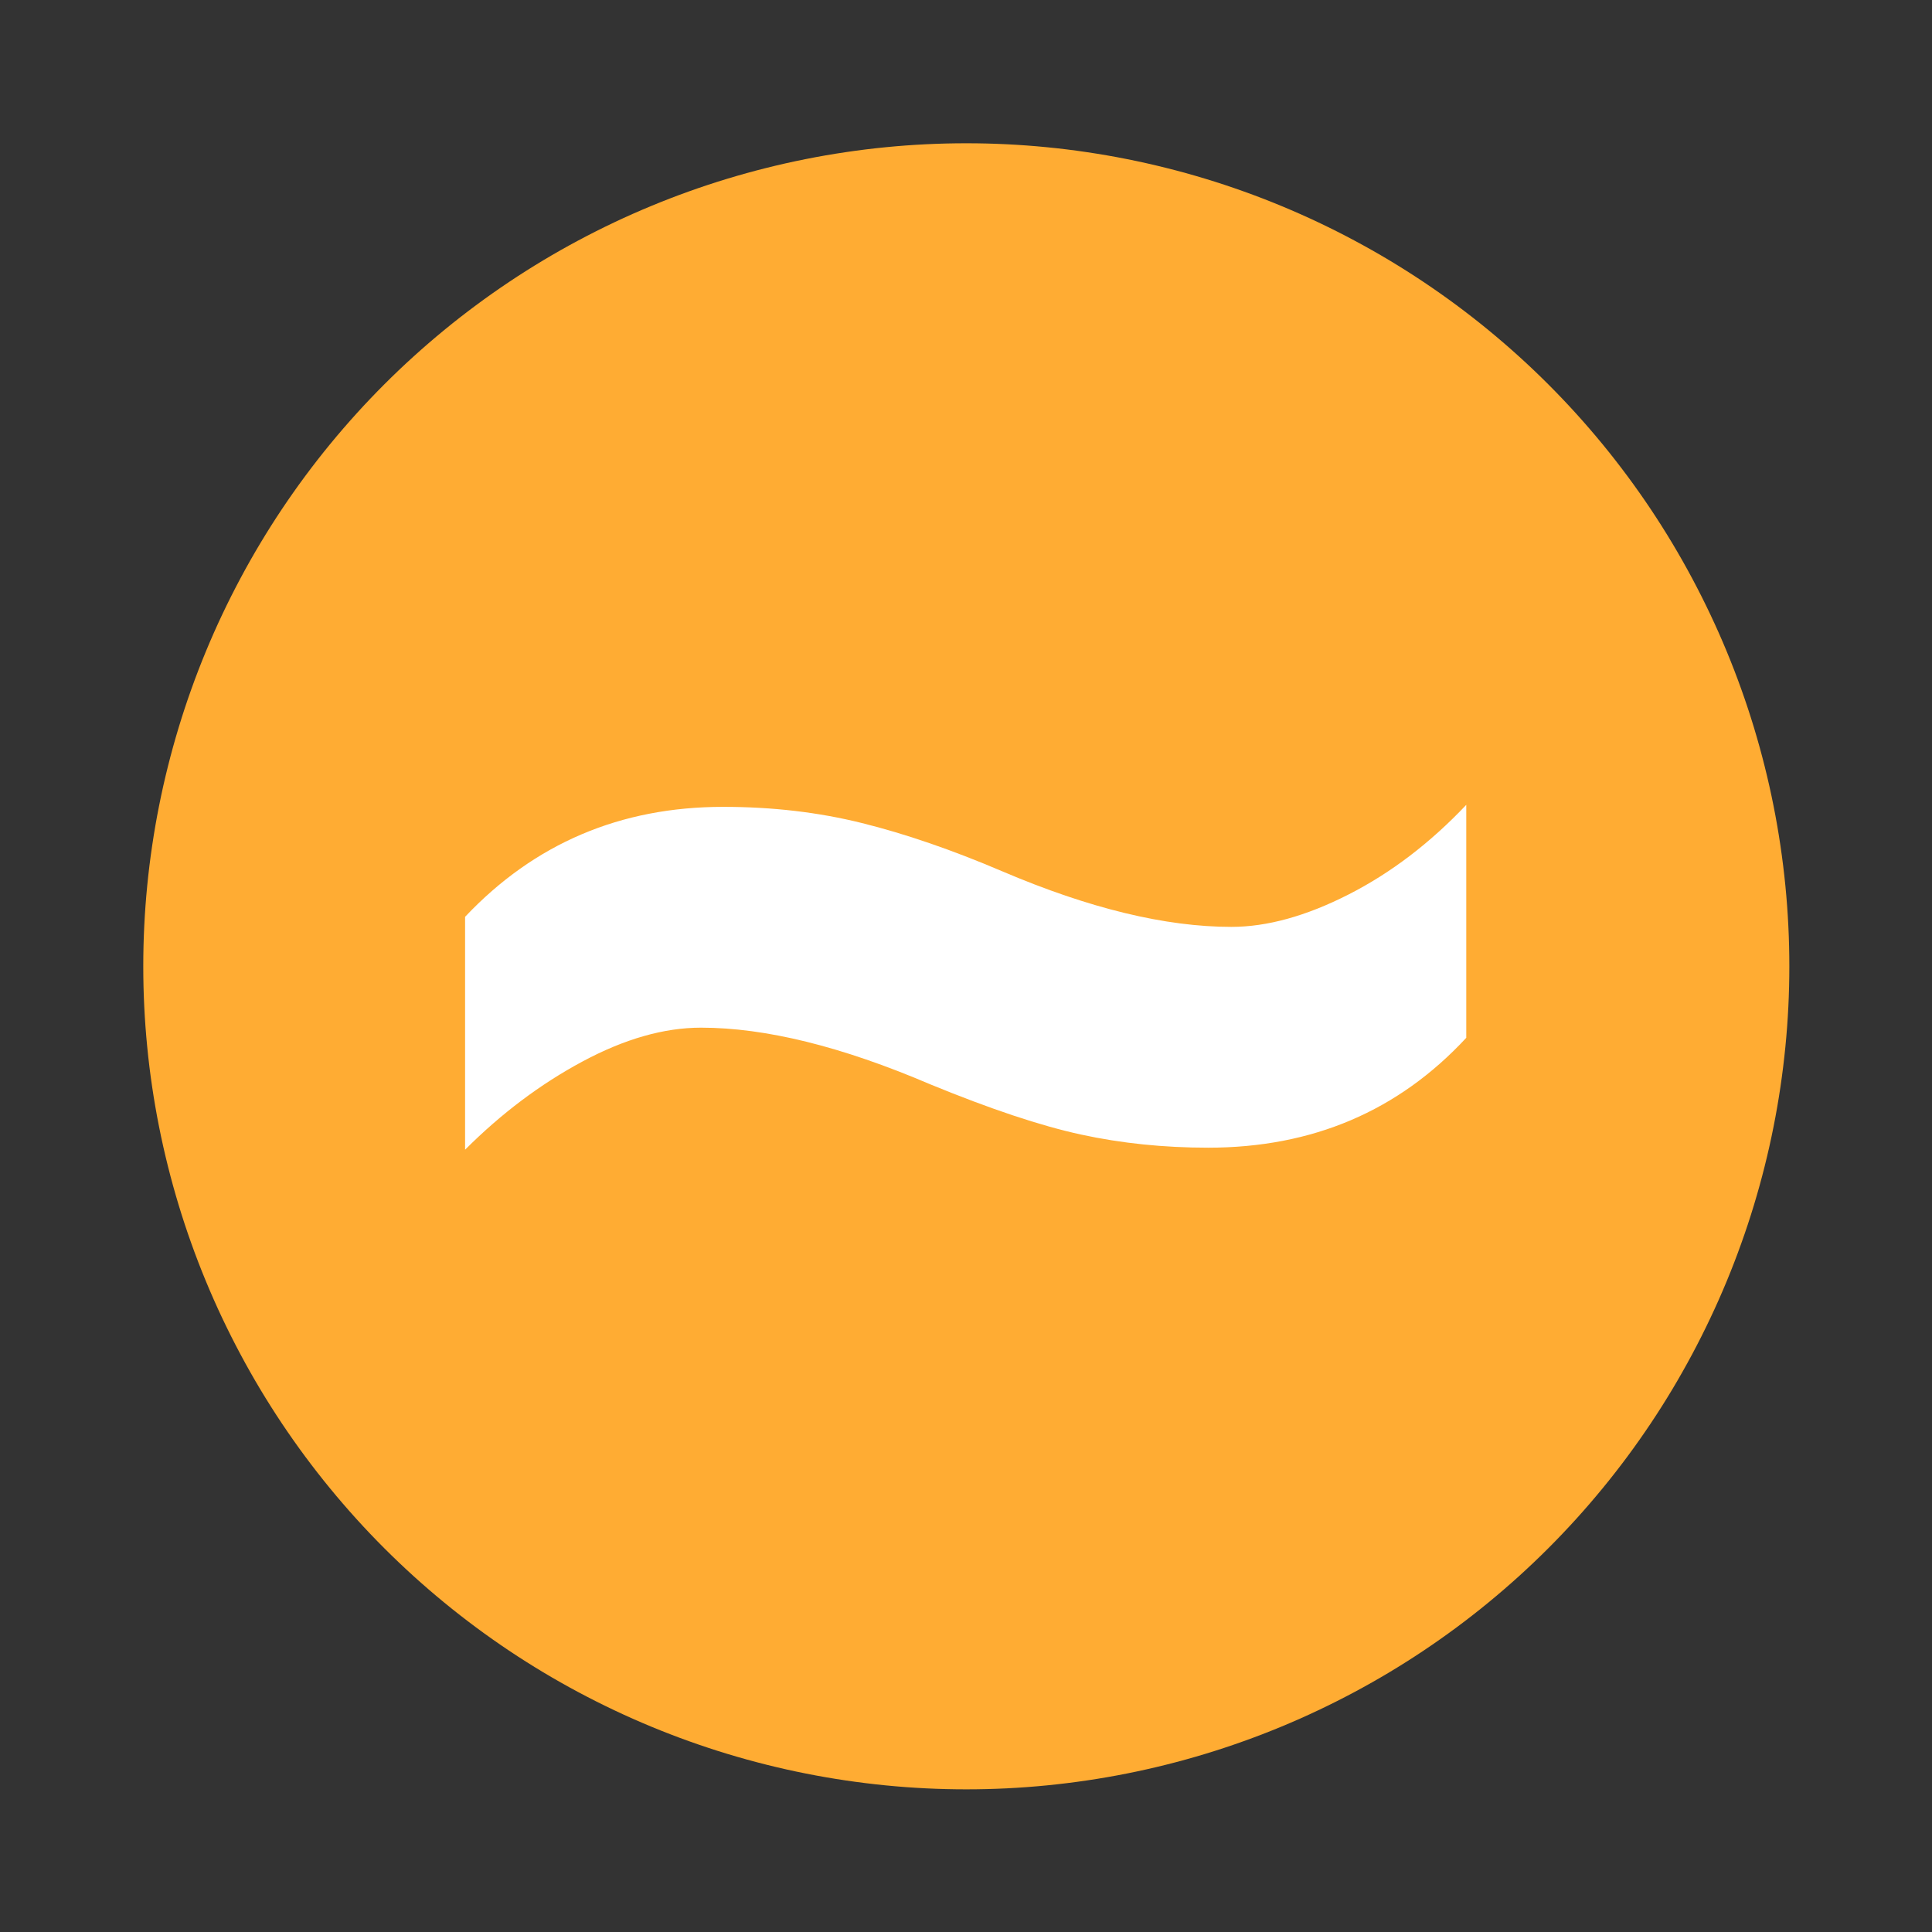
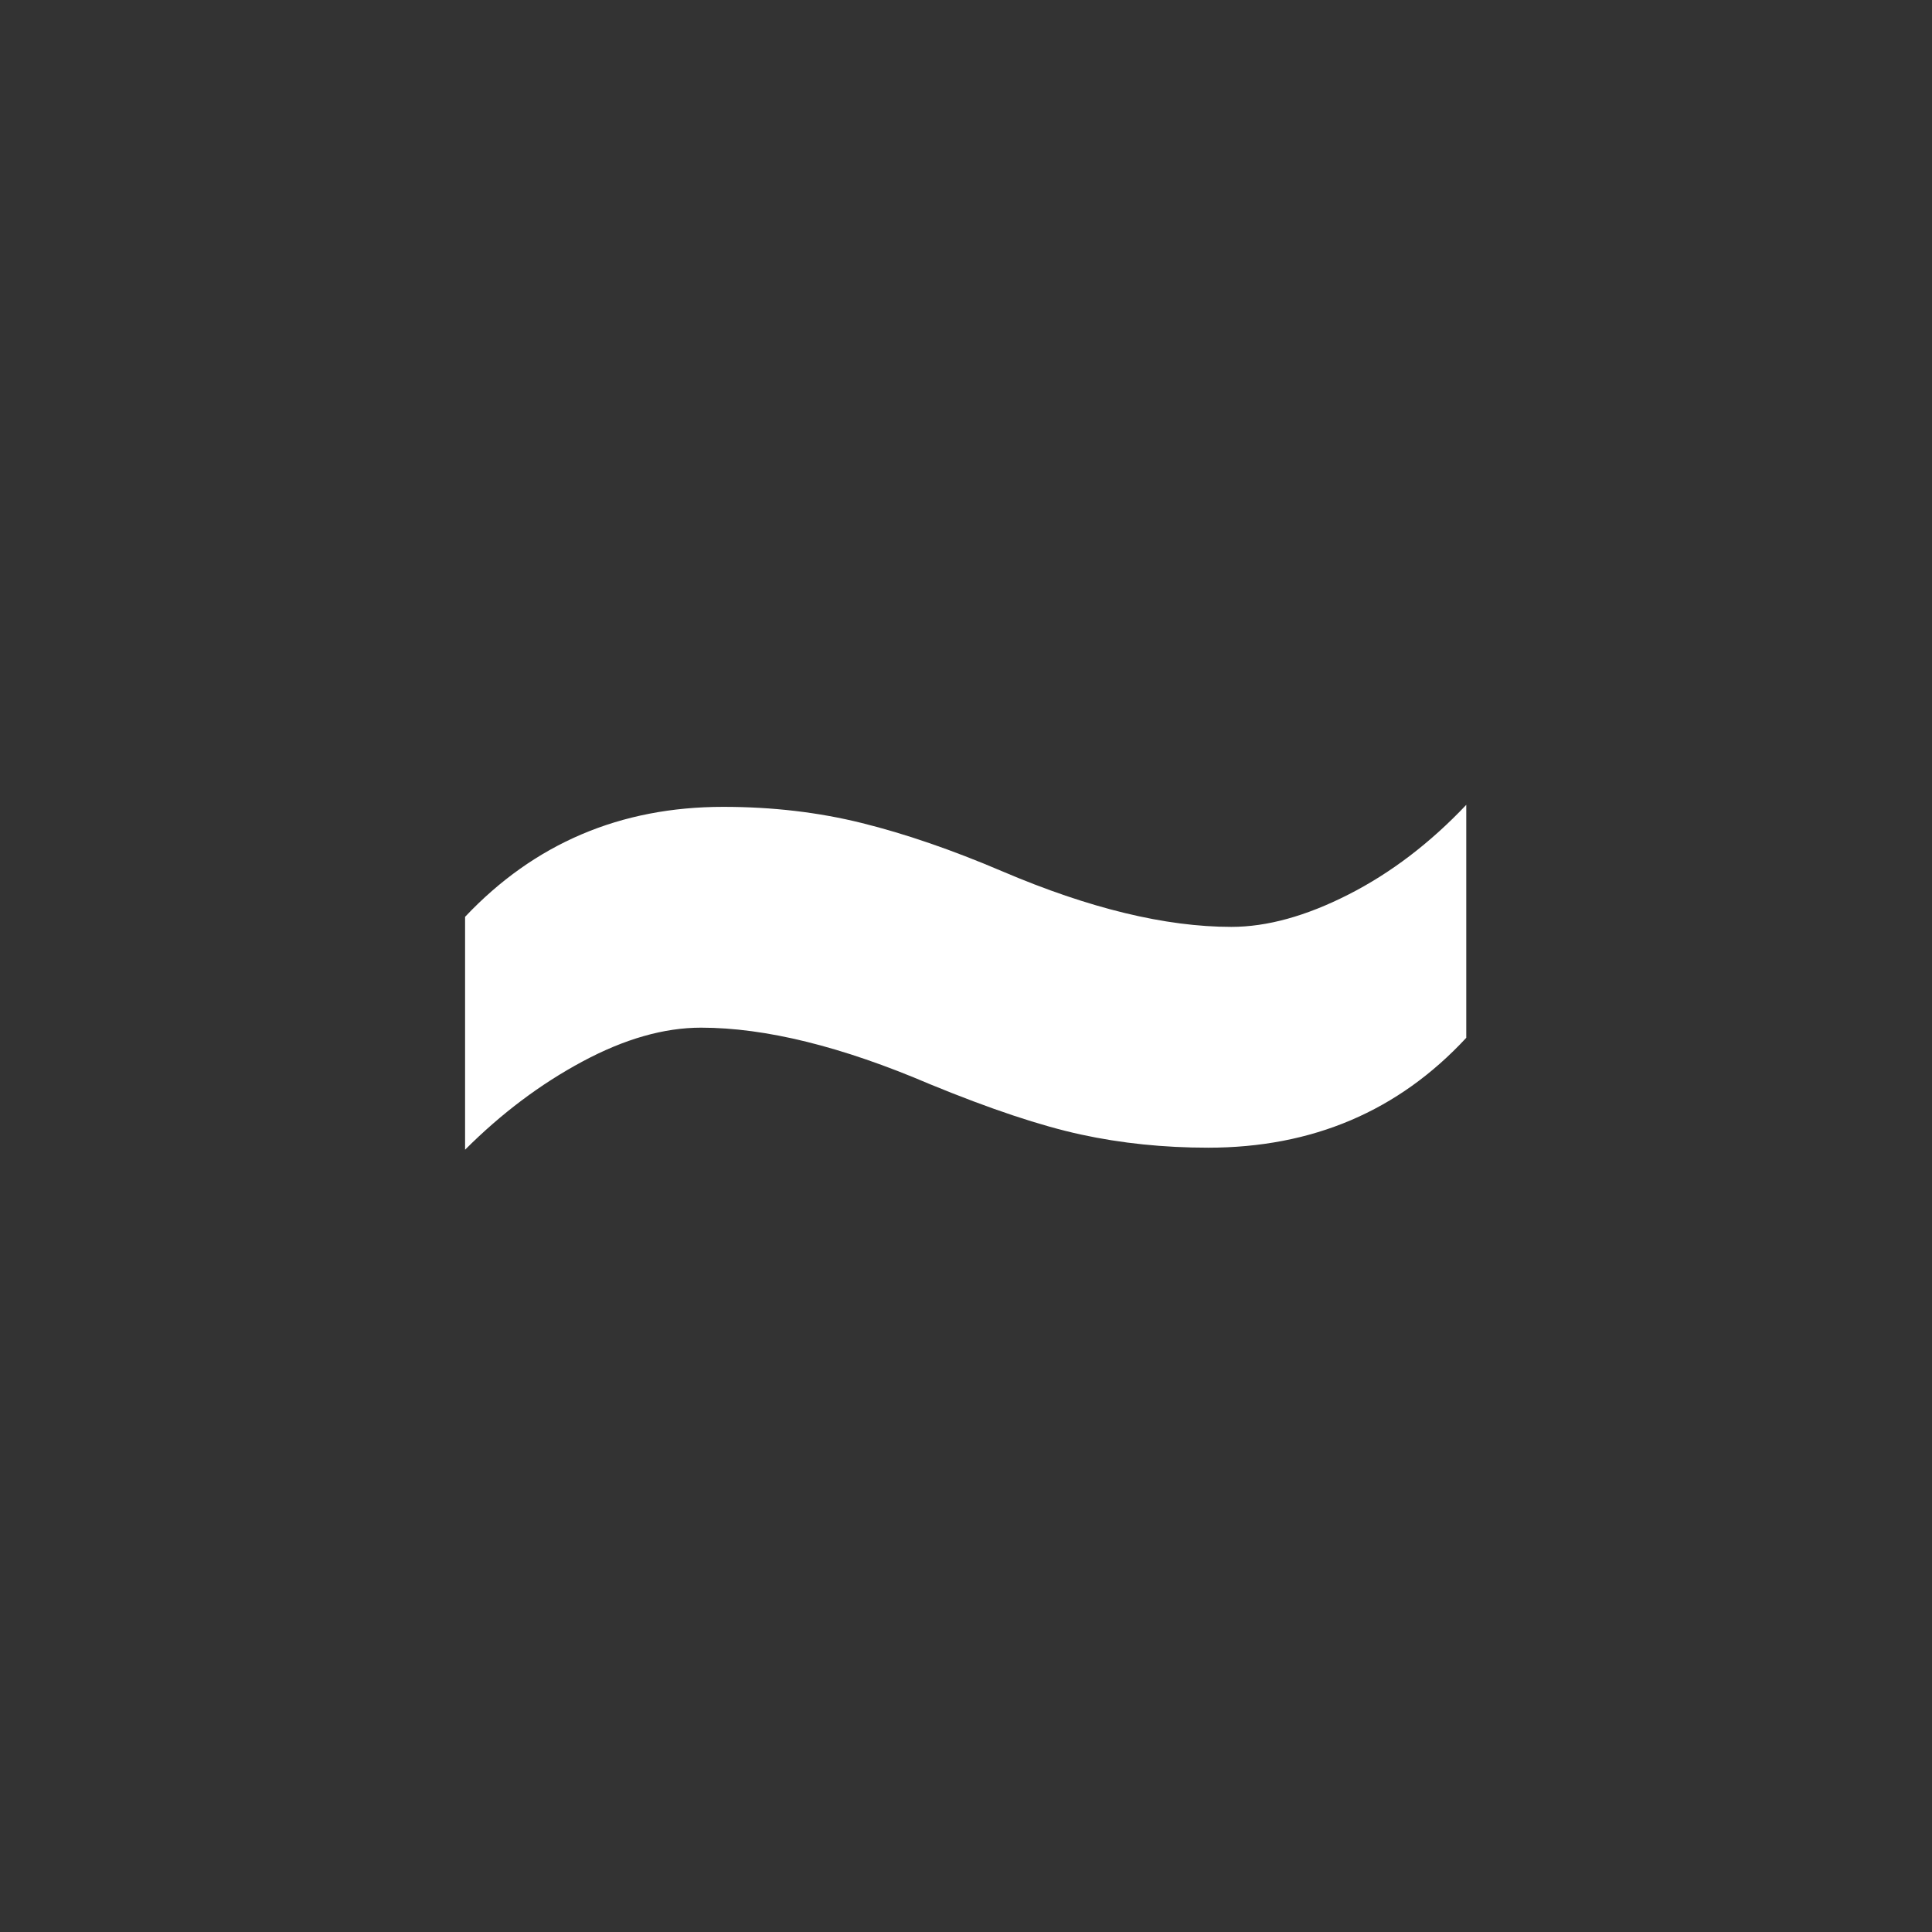
<svg xmlns="http://www.w3.org/2000/svg" width="500" zoomAndPan="magnify" viewBox="0 0 375 375" height="500" preserveAspectRatio="xMidYMid meet" version="1.0">
  <rect x="0" y="0" width="375" height="375" fill="#333333" stroke="none" />
  <defs>
    <g />
    <clipPath id="f0bc4290b4">
-       <path d="M 27.809 27.809 L 347.309 27.809 L 347.309 347.309 L 27.809 347.309 Z M 27.809 27.809 " clip-rule="nonzero" />
-     </clipPath>
+       </clipPath>
  </defs>
  <g clip-path="url(#f0bc4290b4)">
    <path fill="#ffac33" d="M 347.309 187.559 C 347.309 190.172 347.246 192.785 347.117 195.398 C 346.988 198.008 346.797 200.613 346.539 203.215 C 346.281 205.82 345.961 208.414 345.578 211 C 345.195 213.586 344.75 216.16 344.238 218.723 C 343.73 221.289 343.156 223.84 342.52 226.375 C 341.887 228.91 341.188 231.43 340.43 233.93 C 339.672 236.434 338.852 238.914 337.969 241.375 C 337.09 243.84 336.148 246.277 335.148 248.691 C 334.148 251.105 333.09 253.496 331.969 255.859 C 330.852 258.223 329.676 260.559 328.445 262.863 C 327.211 265.168 325.926 267.445 324.582 269.688 C 323.238 271.93 321.84 274.137 320.387 276.312 C 318.934 278.484 317.43 280.621 315.871 282.723 C 314.312 284.82 312.707 286.883 311.047 288.902 C 309.387 290.922 307.68 292.902 305.926 294.84 C 304.168 296.777 302.367 298.672 300.52 300.52 C 298.672 302.367 296.777 304.168 294.84 305.926 C 292.902 307.68 290.922 309.387 288.902 311.047 C 286.883 312.707 284.82 314.312 282.723 315.871 C 280.621 317.43 278.484 318.934 276.312 320.387 C 274.137 321.84 271.93 323.238 269.688 324.582 C 267.445 325.926 265.168 327.211 262.863 328.445 C 260.559 329.676 258.223 330.852 255.859 331.969 C 253.496 333.09 251.105 334.148 248.691 335.148 C 246.277 336.148 243.84 337.09 241.375 337.969 C 238.914 338.852 236.434 339.672 233.93 340.43 C 231.43 341.188 228.91 341.887 226.375 342.52 C 223.84 343.156 221.289 343.73 218.723 344.238 C 216.16 344.75 213.586 345.195 211 345.578 C 208.414 345.961 205.82 346.281 203.215 346.539 C 200.613 346.797 198.008 346.988 195.398 347.117 C 192.785 347.246 190.172 347.309 187.559 347.309 C 184.945 347.309 182.332 347.246 179.719 347.117 C 177.109 346.988 174.504 346.797 171.898 346.539 C 169.297 346.281 166.703 345.961 164.117 345.578 C 161.531 345.195 158.957 344.75 156.395 344.238 C 153.828 343.73 151.277 343.156 148.742 342.52 C 146.207 341.887 143.688 341.188 141.184 340.43 C 138.684 339.672 136.203 338.852 133.738 337.969 C 131.277 337.09 128.84 336.148 126.426 335.148 C 124.008 334.148 121.621 333.09 119.258 331.969 C 116.895 330.852 114.559 329.676 112.254 328.445 C 109.945 327.211 107.672 325.926 105.43 324.582 C 103.188 323.238 100.98 321.84 98.805 320.387 C 96.633 318.934 94.496 317.43 92.395 315.871 C 90.297 314.312 88.234 312.707 86.215 311.047 C 84.191 309.387 82.215 307.68 80.277 305.926 C 78.34 304.168 76.445 302.367 74.598 300.52 C 72.75 298.672 70.945 296.777 69.191 294.84 C 67.438 292.902 65.73 290.922 64.07 288.902 C 62.41 286.883 60.805 284.82 59.246 282.723 C 57.688 280.621 56.184 278.484 54.73 276.312 C 53.277 274.137 51.879 271.93 50.535 269.688 C 49.191 267.445 47.902 265.168 46.672 262.863 C 45.438 260.559 44.266 258.223 43.145 255.859 C 42.027 253.496 40.969 251.105 39.969 248.691 C 38.969 246.277 38.027 243.84 37.148 241.375 C 36.266 238.914 35.445 236.434 34.688 233.93 C 33.93 231.43 33.23 228.91 32.598 226.375 C 31.961 223.84 31.387 221.289 30.879 218.723 C 30.367 216.16 29.922 213.586 29.539 211 C 29.152 208.414 28.832 205.82 28.578 203.215 C 28.32 200.613 28.129 198.008 28 195.398 C 27.871 192.785 27.809 190.172 27.809 187.559 C 27.809 184.945 27.871 182.332 28 179.719 C 28.129 177.109 28.32 174.504 28.578 171.898 C 28.832 169.297 29.152 166.703 29.539 164.117 C 29.922 161.531 30.367 158.957 30.879 156.395 C 31.387 153.828 31.961 151.277 32.598 148.742 C 33.23 146.207 33.93 143.688 34.688 141.184 C 35.445 138.684 36.266 136.203 37.148 133.738 C 38.027 131.277 38.969 128.84 39.969 126.426 C 40.969 124.008 42.027 121.621 43.145 119.258 C 44.266 116.895 45.438 114.559 46.672 112.254 C 47.902 109.945 49.191 107.672 50.535 105.43 C 51.879 103.188 53.277 100.98 54.73 98.805 C 56.184 96.633 57.688 94.496 59.246 92.395 C 60.805 90.297 62.41 88.234 64.07 86.215 C 65.73 84.191 67.438 82.215 69.191 80.277 C 70.945 78.34 72.75 76.445 74.598 74.598 C 76.445 72.75 78.34 70.945 80.277 69.191 C 82.215 67.438 84.191 65.73 86.215 64.07 C 88.234 62.41 90.297 60.805 92.395 59.246 C 94.496 57.688 96.633 56.184 98.805 54.73 C 100.98 53.277 103.188 51.879 105.43 50.535 C 107.672 49.191 109.945 47.902 112.254 46.672 C 114.559 45.438 116.895 44.266 119.258 43.145 C 121.621 42.027 124.008 40.969 126.426 39.969 C 128.84 38.969 131.277 38.027 133.738 37.148 C 136.203 36.266 138.684 35.445 141.184 34.688 C 143.688 33.93 146.207 33.23 148.742 32.598 C 151.277 31.961 153.828 31.387 156.395 30.879 C 158.957 30.367 161.531 29.922 164.117 29.539 C 166.703 29.152 169.297 28.832 171.898 28.578 C 174.504 28.32 177.109 28.129 179.719 28 C 182.332 27.871 184.945 27.809 187.559 27.809 C 190.172 27.809 192.785 27.871 195.398 28 C 198.008 28.129 200.613 28.32 203.215 28.578 C 205.82 28.832 208.414 29.152 211 29.539 C 213.586 29.922 216.16 30.367 218.723 30.879 C 221.289 31.387 223.84 31.961 226.375 32.598 C 228.91 33.23 231.43 33.93 233.93 34.688 C 236.434 35.445 238.914 36.266 241.375 37.148 C 243.84 38.027 246.277 38.969 248.691 39.969 C 251.105 40.969 253.496 42.027 255.859 43.145 C 258.223 44.266 260.559 45.438 262.863 46.672 C 265.168 47.902 267.445 49.191 269.688 50.535 C 271.93 51.879 274.137 53.277 276.312 54.73 C 278.484 56.184 280.621 57.688 282.723 59.246 C 284.82 60.805 286.883 62.41 288.902 64.07 C 290.922 65.73 292.902 67.438 294.84 69.191 C 296.777 70.945 298.672 72.75 300.52 74.598 C 302.367 76.445 304.168 78.34 305.926 80.277 C 307.68 82.215 309.387 84.191 311.047 86.215 C 312.707 88.234 314.312 90.297 315.871 92.395 C 317.43 94.496 318.934 96.633 320.387 98.805 C 321.84 100.98 323.238 103.188 324.582 105.43 C 325.926 107.672 327.211 109.945 328.445 112.254 C 329.676 114.559 330.852 116.895 331.969 119.258 C 333.09 121.621 334.148 124.008 335.148 126.426 C 336.148 128.84 337.09 131.277 337.969 133.738 C 338.852 136.203 339.672 138.684 340.43 141.184 C 341.188 143.688 341.887 146.207 342.52 148.742 C 343.156 151.277 343.73 153.828 344.238 156.395 C 344.75 158.957 345.195 161.531 345.578 164.117 C 345.961 166.703 346.281 169.297 346.539 171.898 C 346.797 174.504 346.988 177.109 347.117 179.719 C 347.246 182.332 347.309 184.945 347.309 187.559 Z M 347.309 187.559 " fill-opacity="1" fill-rule="nonzero" />
  </g>
  <g fill="#ffffff" fill-opacity="1">
    <g transform="translate(73.054, 330.985)">
      <g>
        <path d="M 63.016 -131.516 C 55.836 -131.516 48.172 -129.328 40.016 -124.953 C 31.867 -120.586 24.27 -114.879 17.219 -107.828 L 17.219 -153.031 C 30.656 -167.258 47.359 -174.375 67.328 -174.375 C 76.848 -174.375 85.816 -173.328 94.234 -171.234 C 102.648 -169.148 111.75 -166.02 121.531 -161.844 C 138.363 -154.664 153.172 -151.078 165.953 -151.078 C 172.867 -151.078 180.438 -153.164 188.656 -157.344 C 196.875 -161.52 204.504 -167.328 211.547 -174.766 L 211.547 -129.547 C 198.367 -115.328 181.672 -108.219 161.453 -108.219 C 152.836 -108.219 144.613 -109.066 136.781 -110.766 C 128.957 -112.461 119.176 -115.723 107.438 -120.547 C 90.344 -127.859 75.535 -131.516 63.016 -131.516 Z M 63.016 -131.516 " />
      </g>
    </g>
  </g>
</svg>